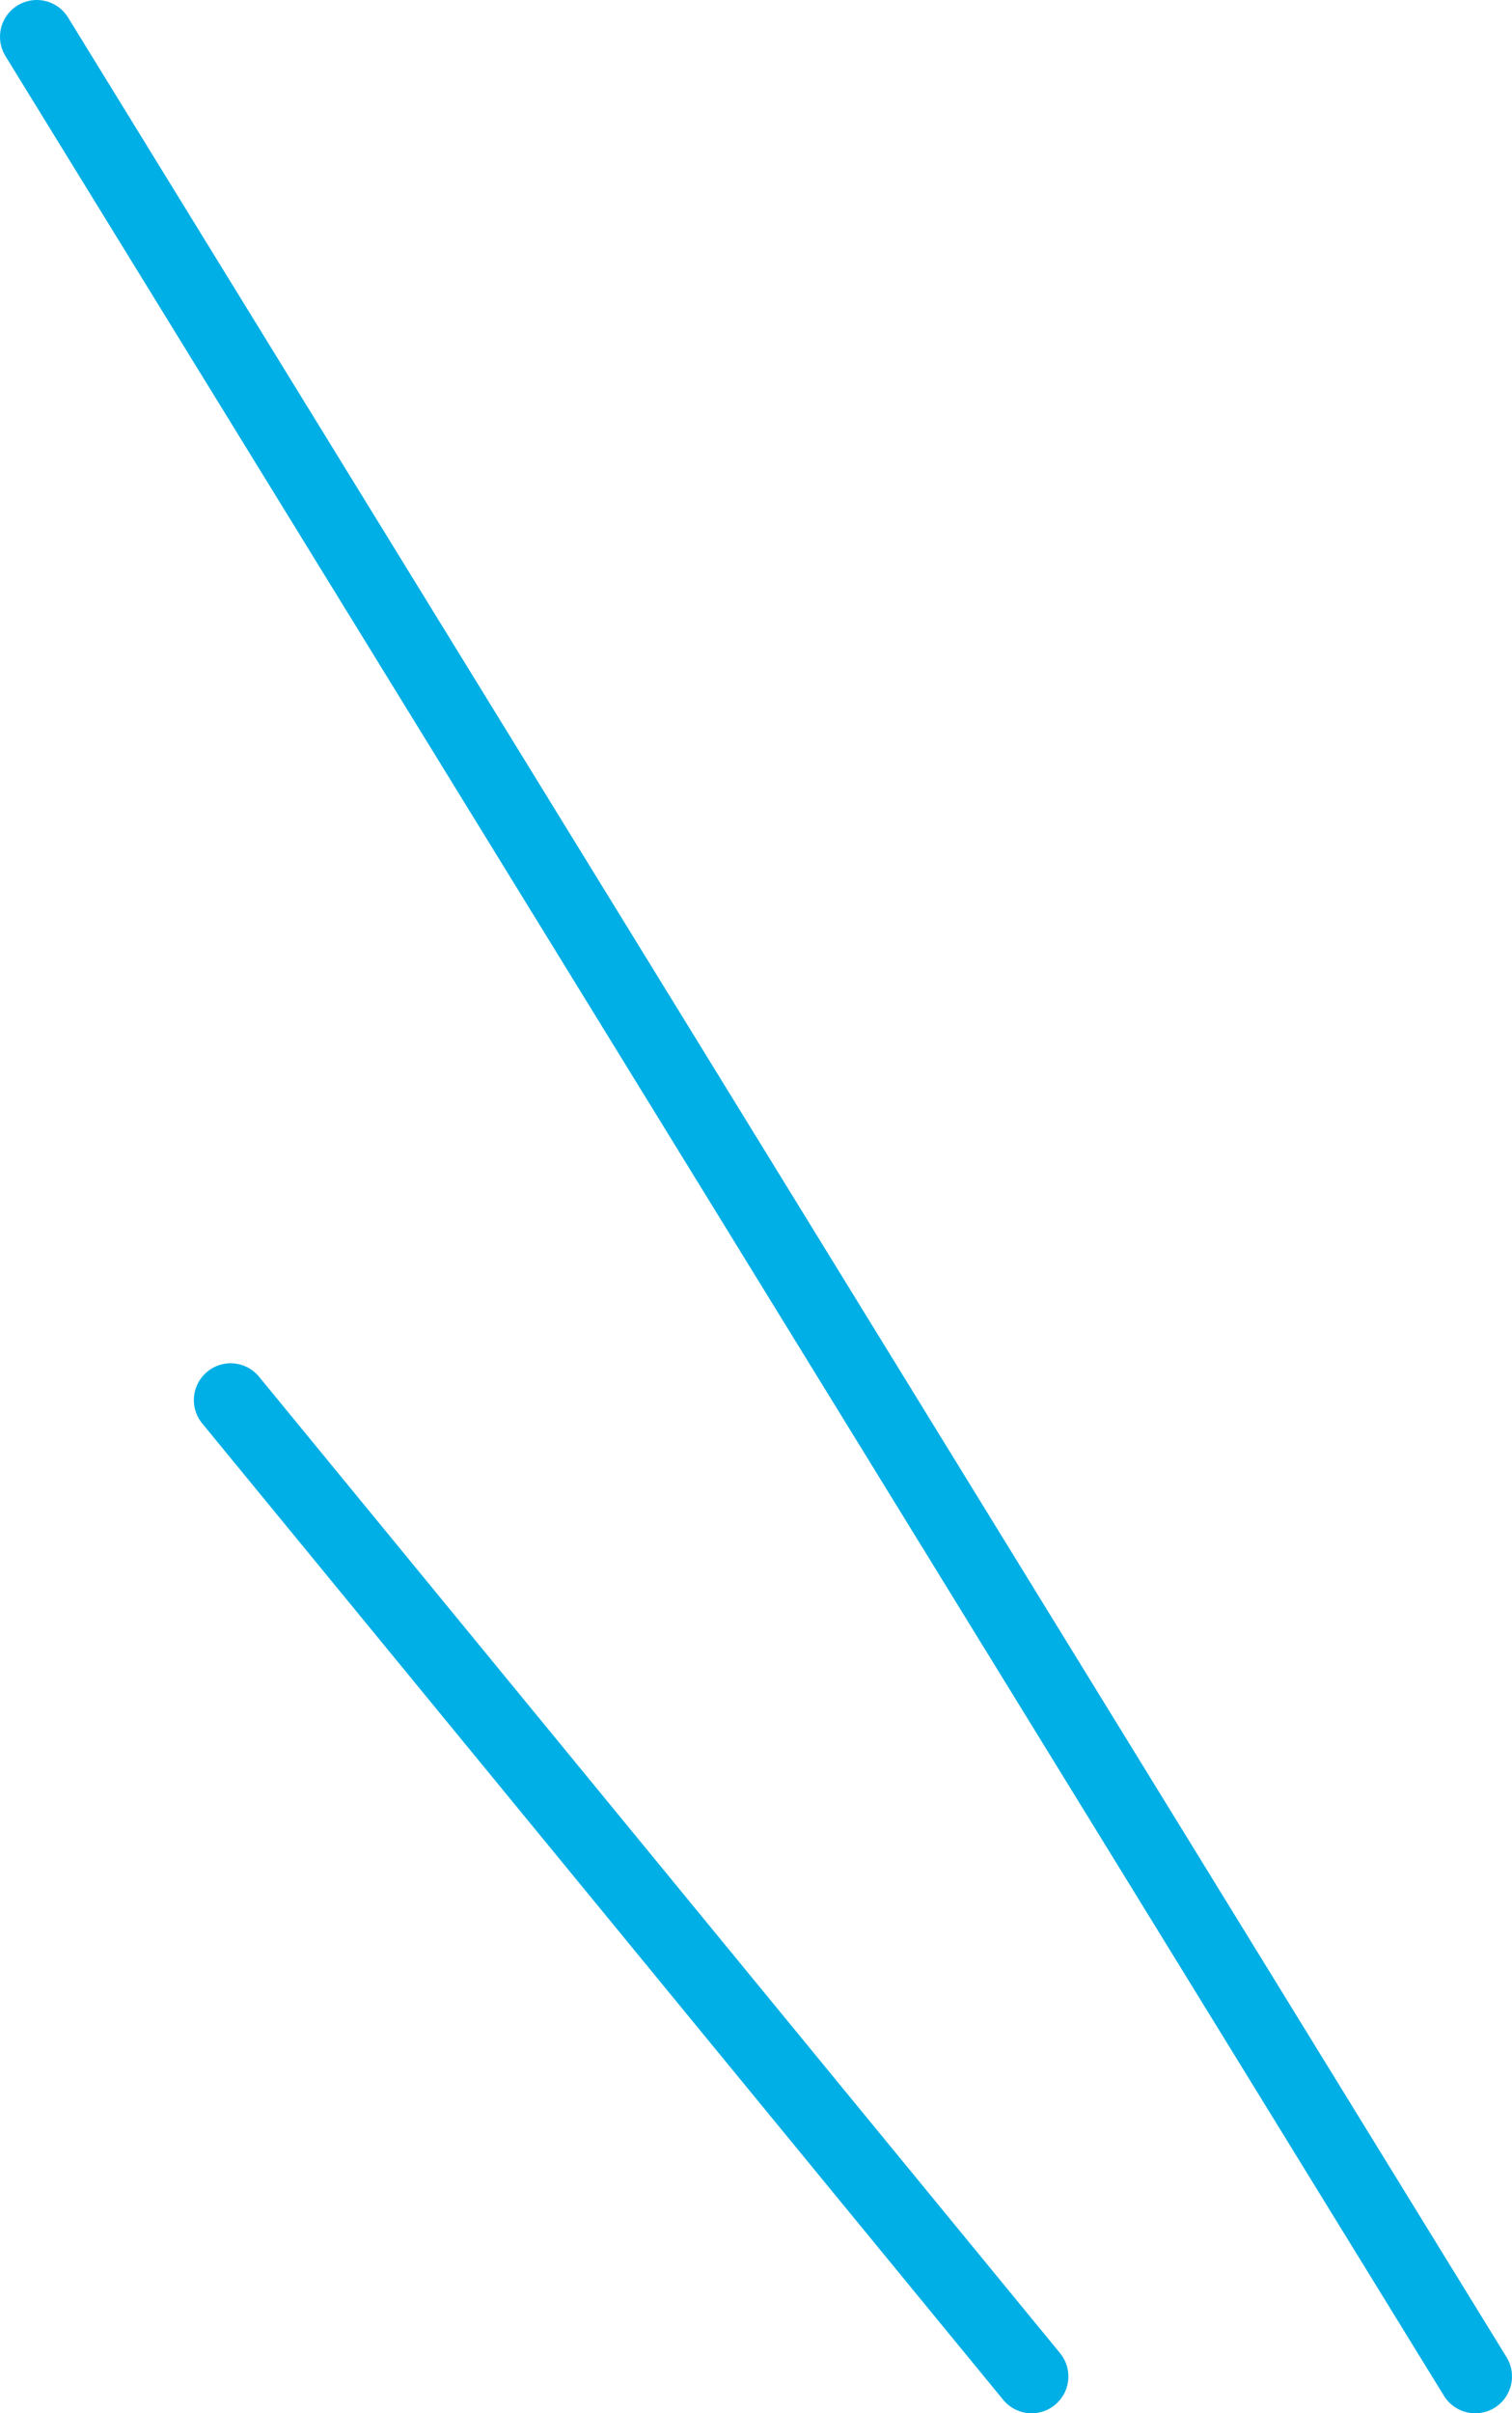
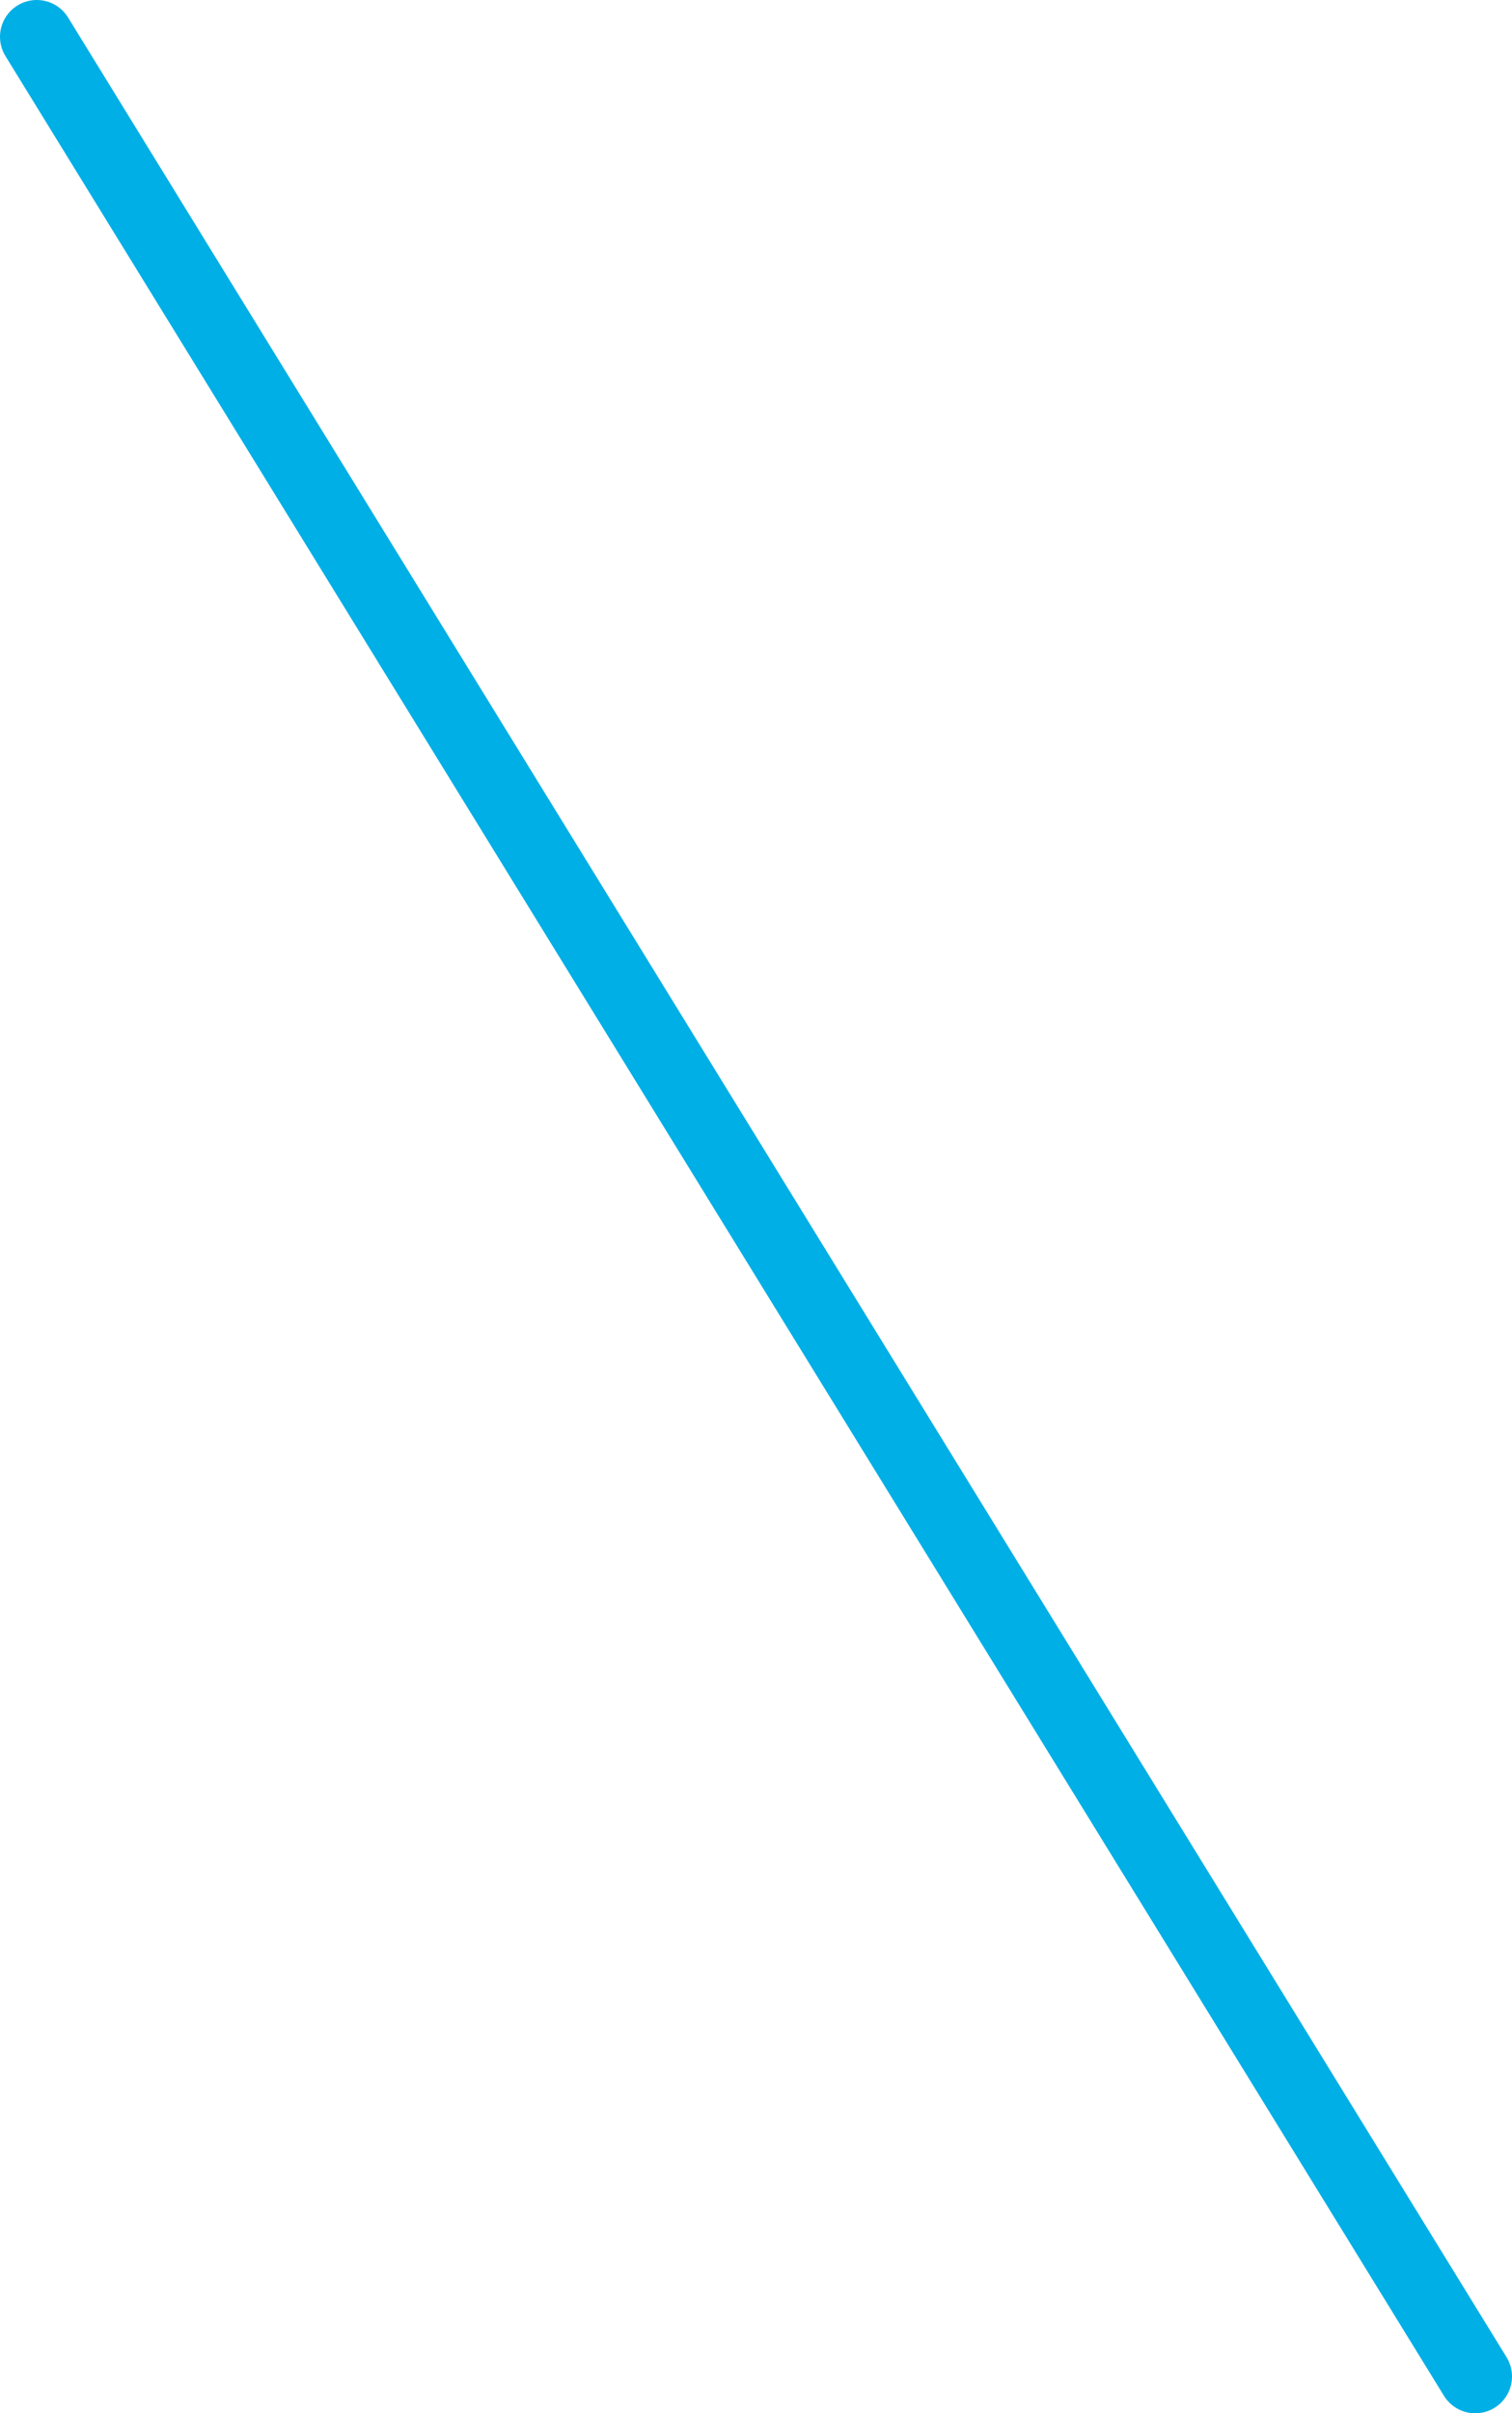
<svg xmlns="http://www.w3.org/2000/svg" id="b" viewBox="0 0 61.69 98.37">
  <g id="c">
    <line x1="1.5" y1="1.5" x2="60.19" y2="96.87" style="fill:none; stroke:#00afe5; stroke-linecap:round; stroke-miterlimit:10; stroke-width:3px;" />
-     <line x1="9.41" y1="57.07" x2="42.09" y2="96.87" style="fill:none; stroke:#00afe5; stroke-linecap:round; stroke-miterlimit:10; stroke-width:3px;" />
  </g>
</svg>